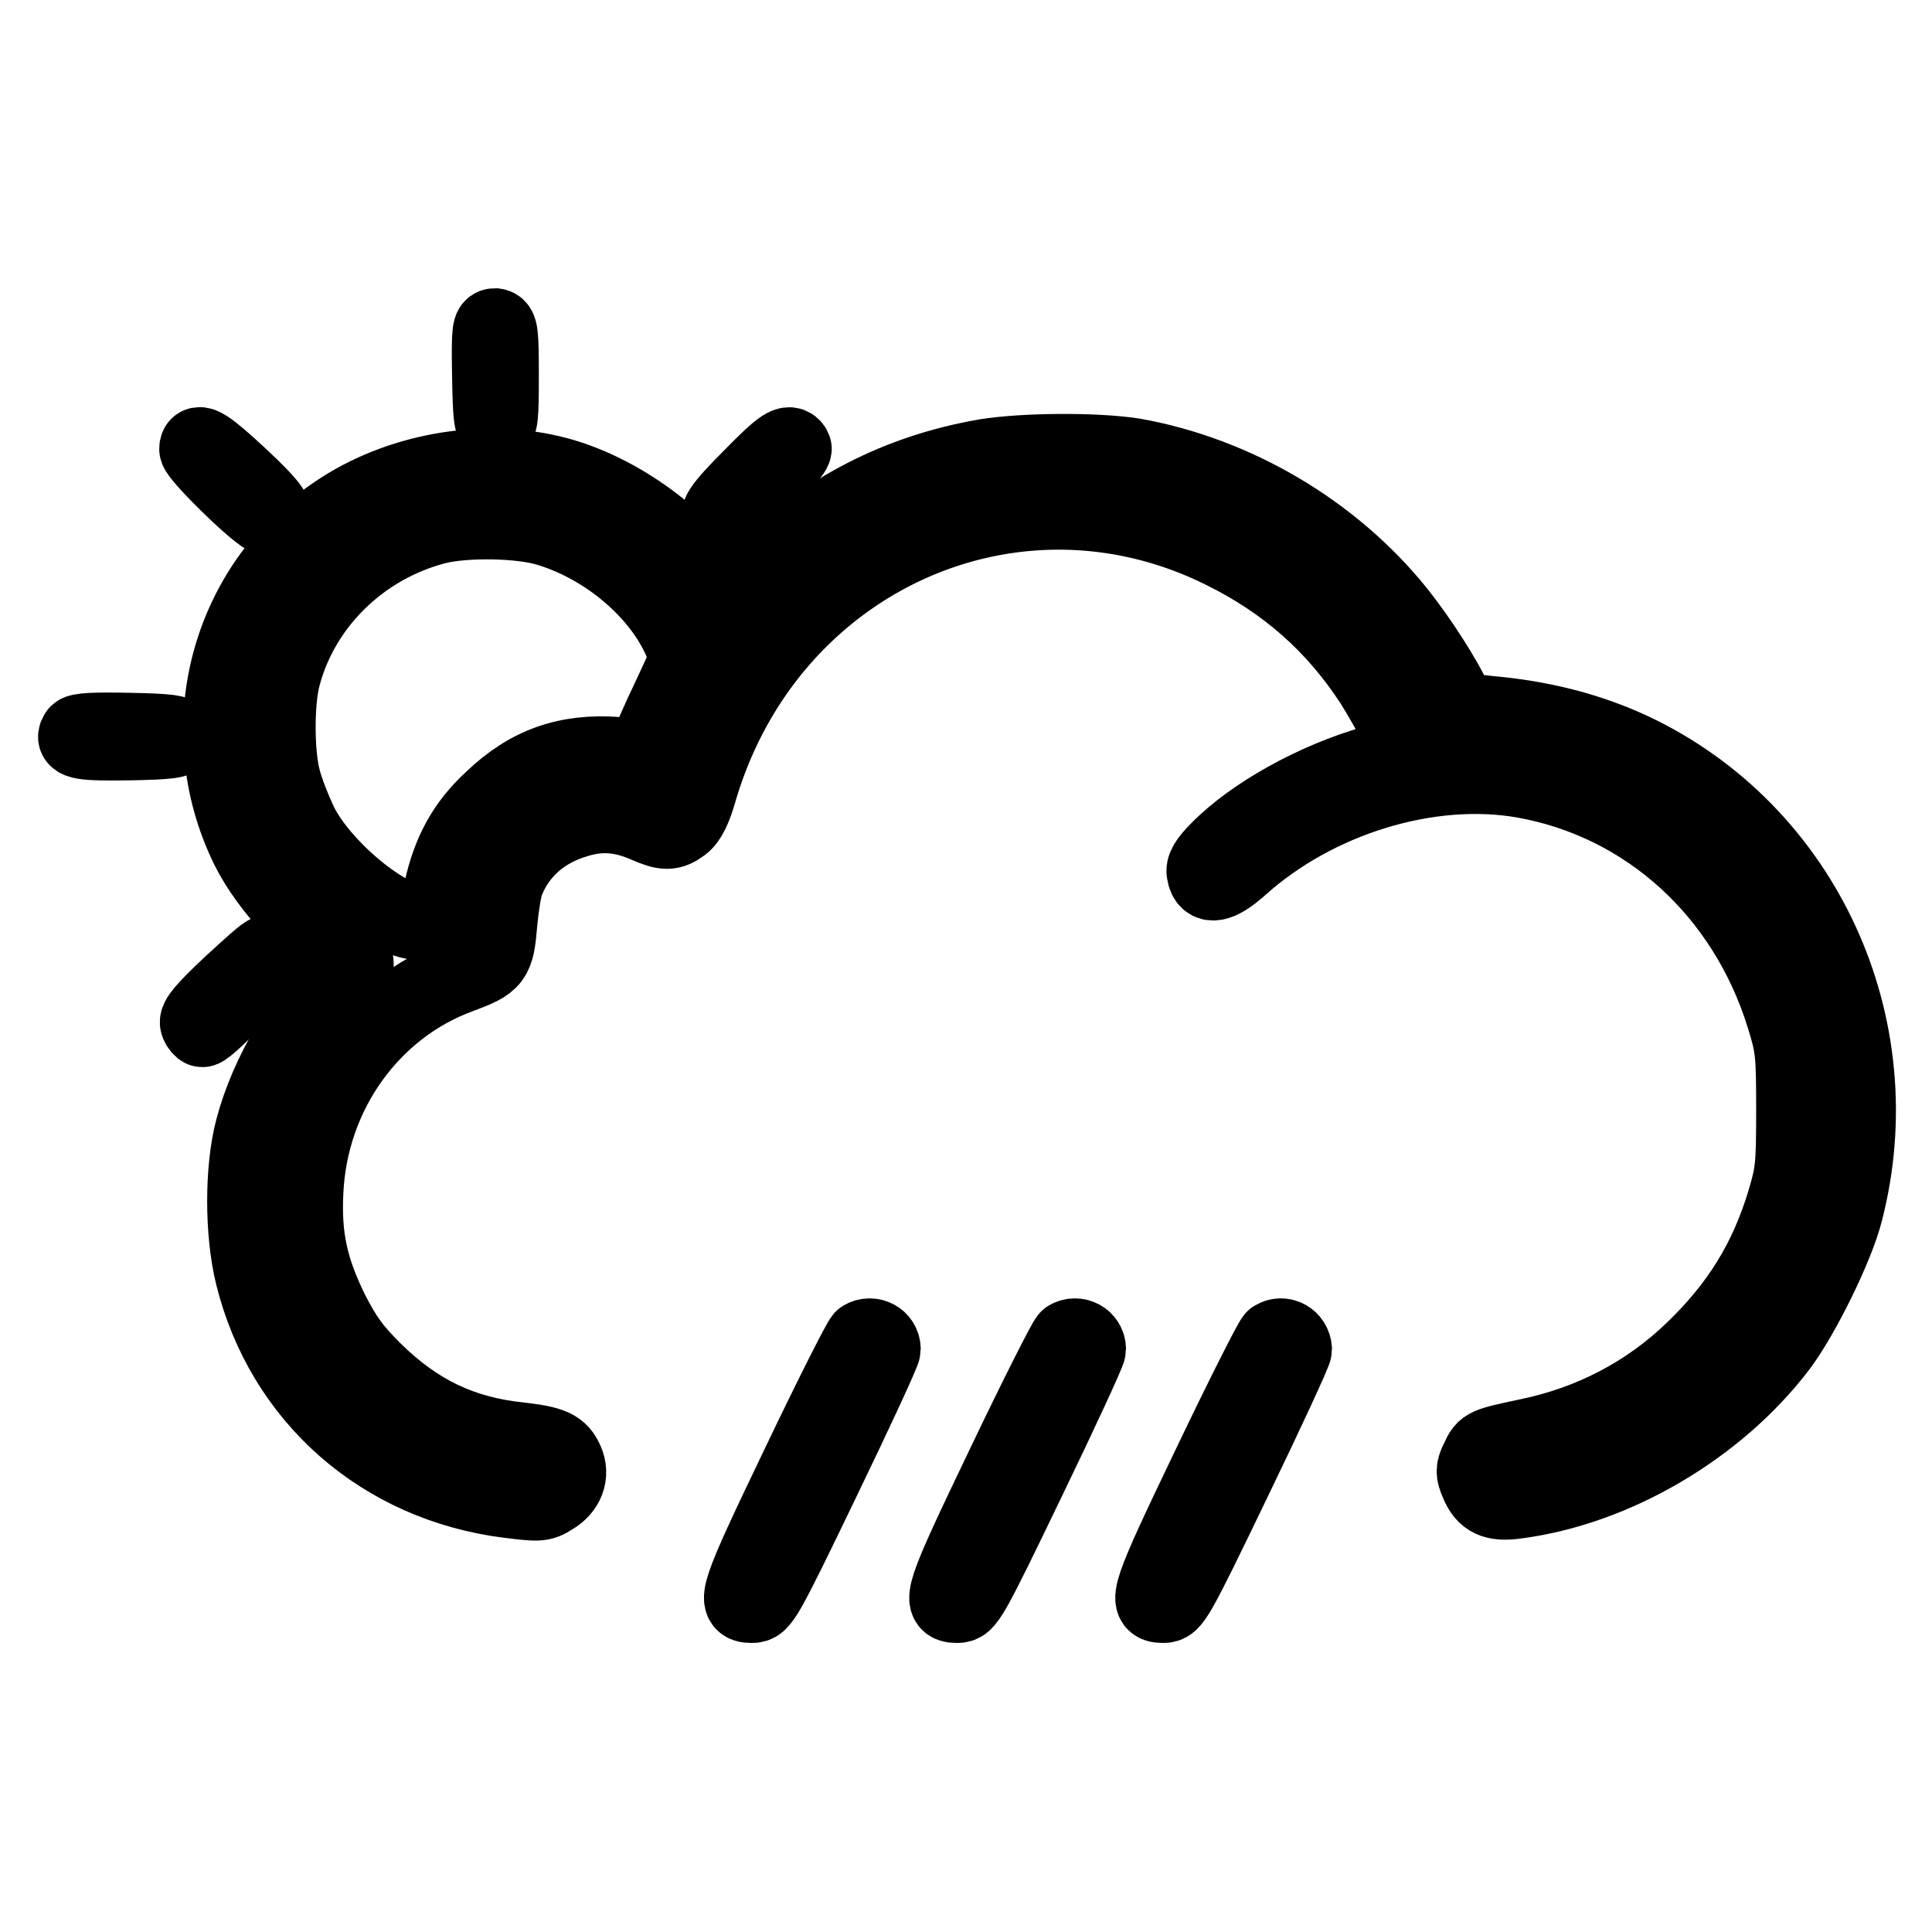
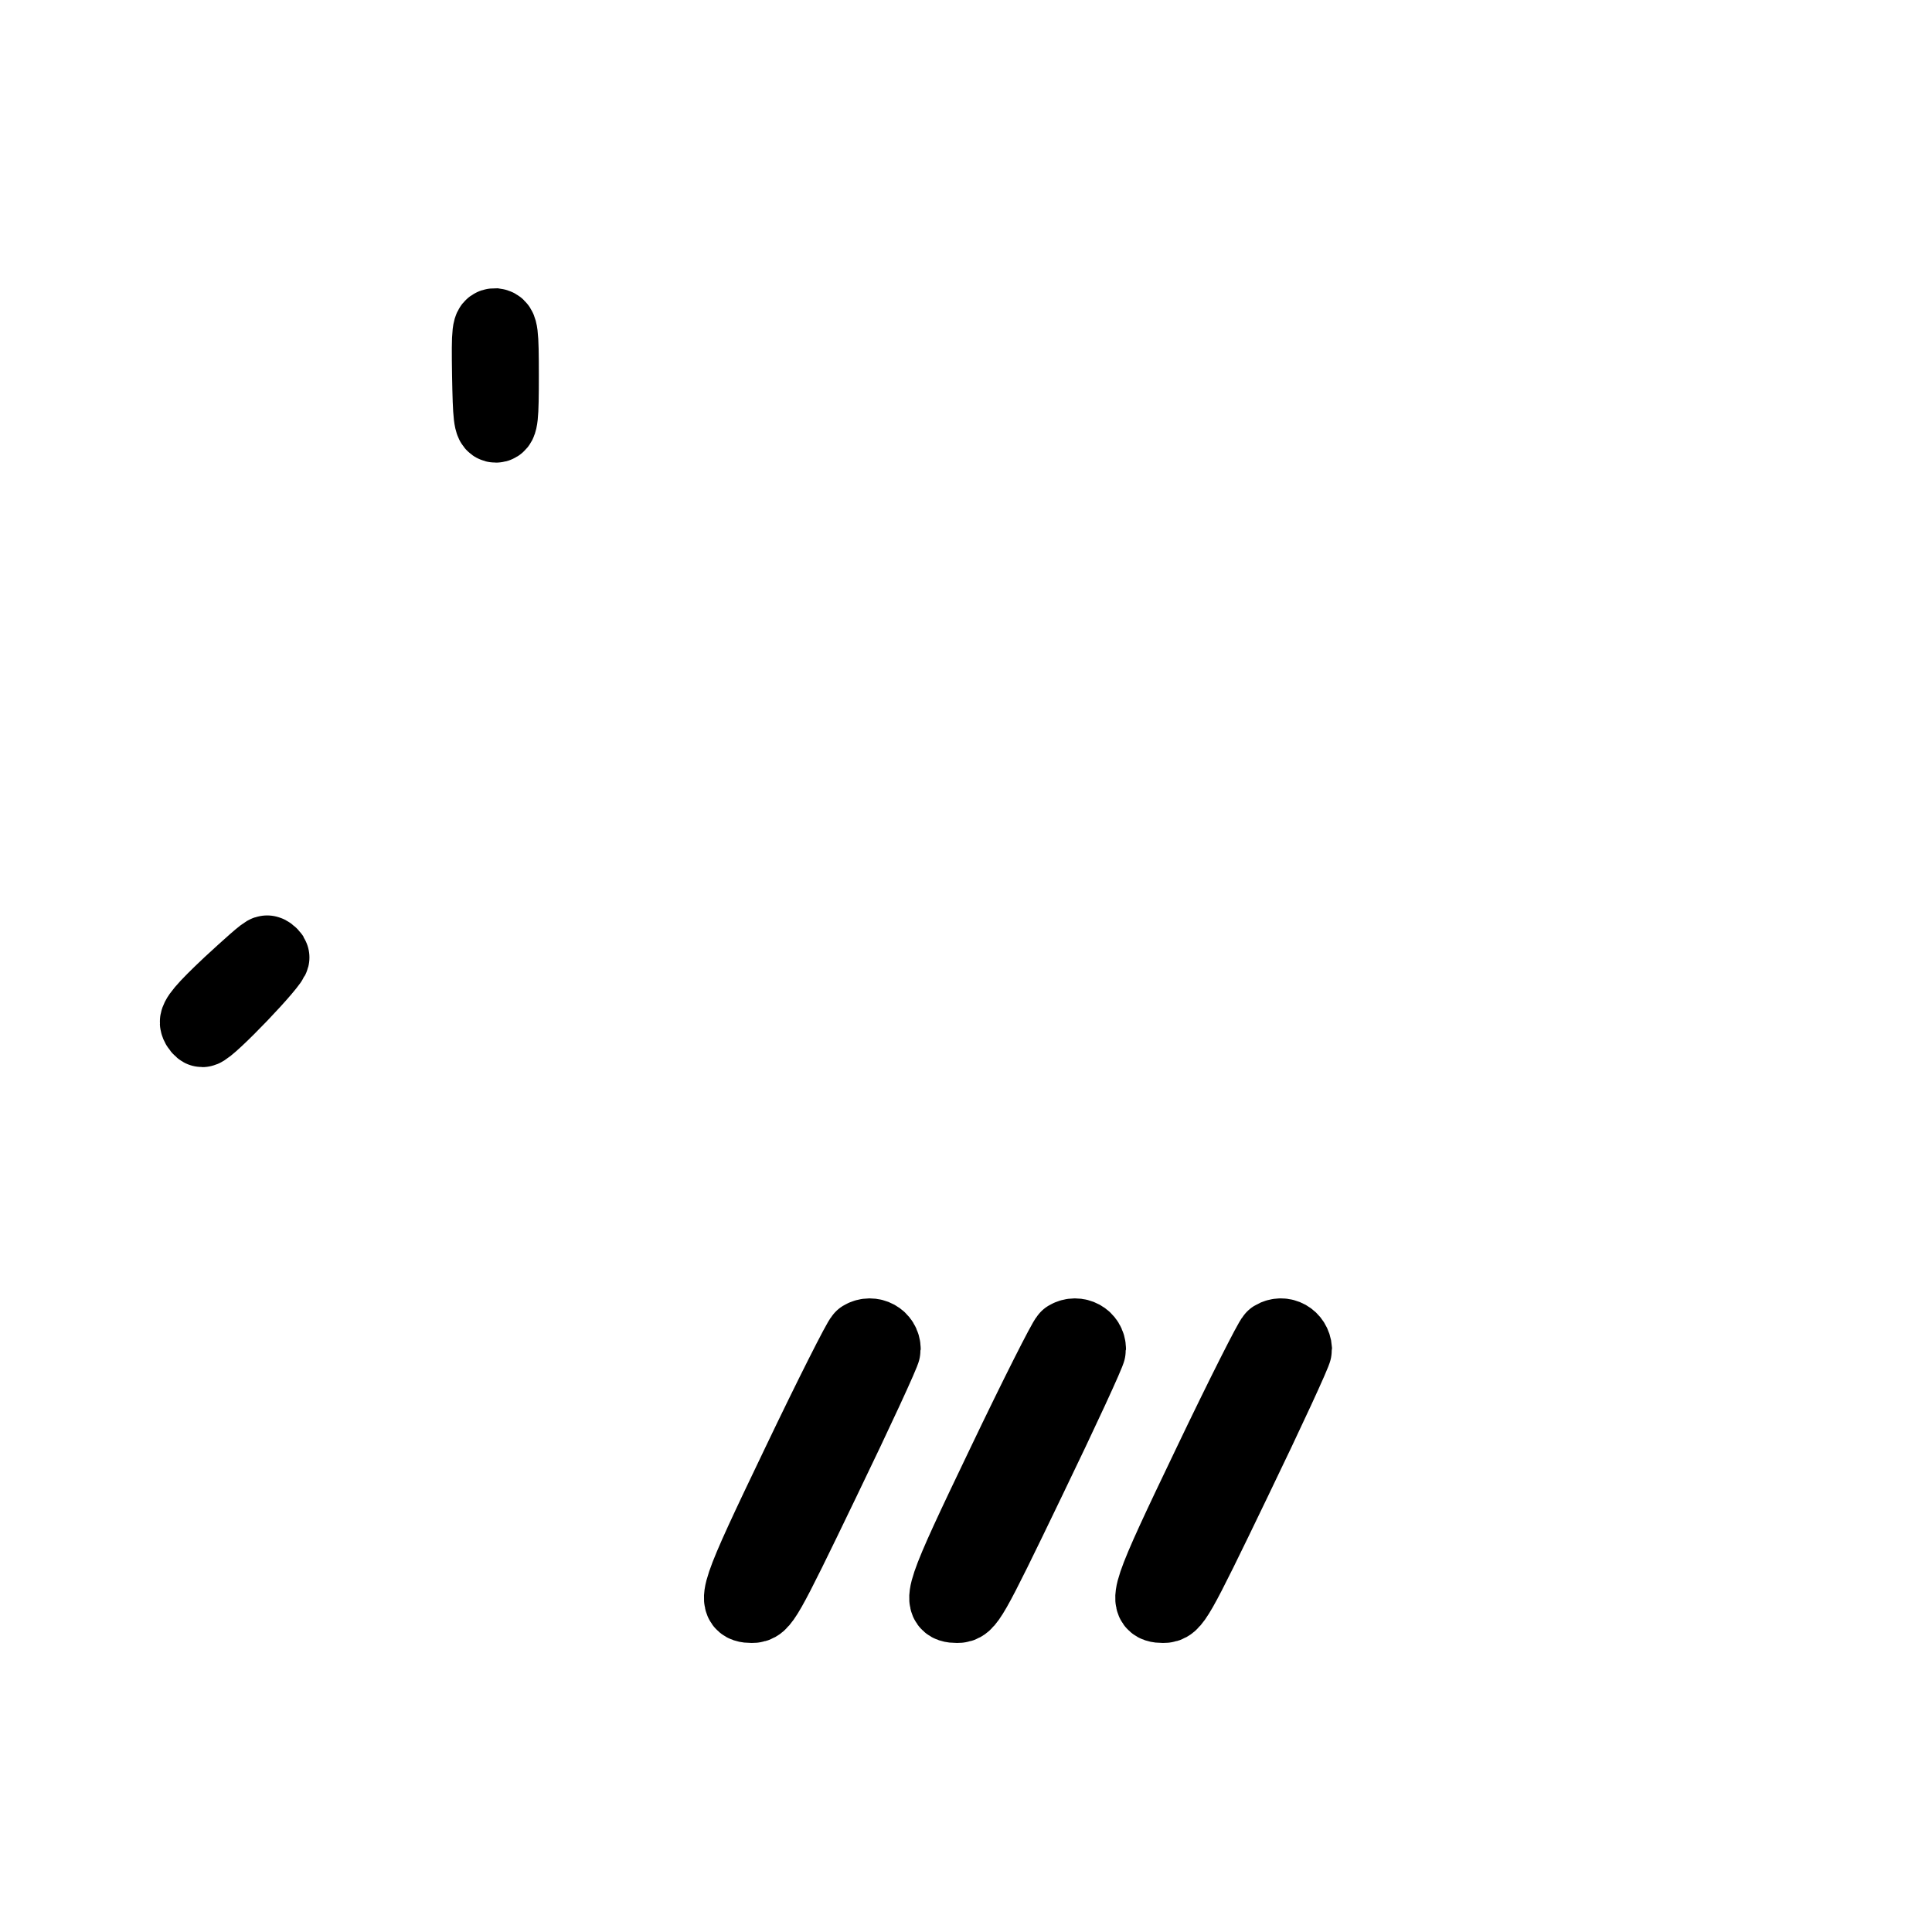
<svg xmlns="http://www.w3.org/2000/svg" version="1.1" x="0px" y="0px" viewBox="0 0 256 256" enable-background="new 0 0 256 256" xml:space="preserve">
  <g>
    <g>
      <g>
        <path stroke-width="10" fill-opacity="0" stroke="#000000" d="M64.9,49.7c0.1,5.5,0.2,6.6,0.8,6.6s0.7-1,0.7-6.5c0-5.8-0.1-6.5-0.8-6.6C64.9,43.2,64.8,43.6,64.9,49.7z" />
-         <path stroke-width="10" fill-opacity="0" stroke="#000000" d="M26.1,59.5c0,0.9,8.4,9.1,9.4,9.1c1.6,0,0.7-1.4-3.7-5.5C27.5,59.1,26.1,58.2,26.1,59.5z" />
-         <path stroke-width="10" fill-opacity="0" stroke="#000000" d="M99.5,63.2c-4.1,4.1-4.9,5.4-3.6,5.4c1,0,9.7-8.5,9.3-9.2C104.6,58.4,103.7,58.9,99.5,63.2z" />
-         <path stroke-width="10" fill-opacity="0" stroke="#000000" d="M130.6,60.5c-11.5,2-21.3,7-29.9,15.4c-2.4,2.4-4.6,4.2-4.6,4.2c-0.1-0.1-0.6-1-1.2-1.9c-4.2-6.8-12.8-13.1-21-15.3c-9.3-2.5-20.3-0.7-28.5,4.5c-15.1,9.6-20.4,28.9-12.5,45c2.7,5.4,8.4,11.4,13.8,14.7c0.8,0.5,0.7,0.7-1.2,2.4c-5.2,4.5-10.1,12.8-12,20.1c-1.4,5.3-1.4,13.7,0,19.4c4,16.2,17.1,27.7,33.9,29.8c4,0.5,4.4,0.5,5.8-0.4c1.9-1.1,2.6-3,1.8-4.8c-0.8-1.8-1.8-2.3-6.2-2.8c-7.6-0.8-13.5-3.6-19.2-9.2c-2.8-2.8-3.9-4.3-5.7-7.8c-2.8-5.7-3.7-9.9-3.4-15.9c0.6-13,8.7-24.3,20.4-28.6c4.6-1.7,4.9-2.1,5.3-7c0.2-2.2,0.6-4.7,0.9-5.4c1.6-4.1,4.9-7,9.5-8.3c3-0.9,5.8-0.7,9,0.7c2.5,1.1,3.3,1.1,4.8,0c0.9-0.7,1.6-2.1,2.4-5c9.2-30.4,41.6-45,69.2-31.3c8.5,4.2,14.9,9.9,19.9,17.6c2.2,3.5,5,8.9,4.7,9.2c-0.1,0-2.1,0.6-4.5,1.3c-7.8,2.2-16.1,6.8-20.7,11.5c-1.5,1.5-2,2.4-1.8,3.1c0.3,1.9,1.9,1.7,4.7-0.8c10.1-9.1,25.1-13.7,37.6-11.5c16.3,2.9,29.4,14.8,34.5,31.4c1.2,3.9,1.3,4.7,1.3,12.2c0,7.5-0.1,8.4-1.2,12.1c-2.4,8-6.2,14-12.1,19.7c-6.2,6-13.7,9.8-21.9,11.5c-5.6,1.2-5.8,1.2-6.6,3c-0.7,1.4-0.7,1.8-0.1,3.2c0.9,2.2,2.2,2.8,5.1,2.4c13.1-1.7,26.7-9.7,34.9-20.5c3-4,7.5-13.1,8.7-17.8c6.4-24.7-5.5-50.5-28.3-61.2c-5.4-2.5-11.1-4-17.4-4.7c-5.2-0.5-5.4-0.6-6-1.7c-1.3-3-4.8-8.4-7.6-11.9c-8.6-10.7-21.5-18.3-35-20.7C145,59.6,135.6,59.7,130.6,60.5z M72.8,70.1c7.7,2.4,14.7,8.4,17.5,15l0.9,2l-2.5,5.4c-1.4,2.9-2.7,5.9-2.8,6.5l-0.3,1.2l-3.8-0.2c-6.7-0.5-11.8,1.3-16.6,5.9c-3.6,3.3-5.6,7-6.7,12c-0.7,3.6-0.9,3.8-2.2,4.2c-3.6,1.1-13.5-6.7-16.6-13.1c-0.8-1.7-1.8-4.2-2.2-5.8c-0.9-3.4-0.9-10.3,0-13.6c2.5-9.5,10.3-17.2,20.2-19.8C61.5,68.8,69.1,68.9,72.8,70.1z" />
-         <path stroke-width="10" fill-opacity="0" stroke="#000000" d="M10.2,97.2c-0.7,1.1,0.8,1.3,7,1.2c5.4-0.1,6.4-0.3,6.4-0.8s-1.1-0.7-6.5-0.8C12.6,96.7,10.3,96.8,10.2,97.2z" />
        <path stroke-width="10" fill-opacity="0" stroke="#000000" d="M30.5,130.5c-3.4,3.2-4.5,4.5-4.3,5.1c0.1,0.4,0.5,0.8,0.6,0.8c0.8,0,9.5-9.1,9.2-9.6c-0.2-0.3-0.5-0.5-0.6-0.5C35.2,126.2,33,128.2,30.5,130.5z" />
        <path stroke-width="10" fill-opacity="0" stroke="#000000" d="M114.3,177.3c-0.3,0.2-4.1,7.7-8.4,16.7c-8.3,17.3-8.8,18.7-6.3,18.7c1.3,0,1.6-0.4,9.4-16.6c4.4-9.1,8-16.9,8-17.3C117,177.4,115.5,176.6,114.3,177.3z" />
        <path stroke-width="10" fill-opacity="0" stroke="#000000" d="M141.5,177.3c-0.3,0.2-4.1,7.7-8.4,16.7c-8.3,17.3-8.8,18.7-6.3,18.7c1.3,0,1.6-0.4,9.4-16.6c4.4-9.1,8-16.9,8-17.3C144.2,177.4,142.7,176.6,141.5,177.3z" />
        <path stroke-width="10" fill-opacity="0" stroke="#000000" d="M168.8,177.3c-0.3,0.2-4.1,7.7-8.4,16.7c-8.3,17.3-8.8,18.7-6.3,18.7c1.3,0,1.6-0.4,9.4-16.6c4.4-9.1,8-16.9,8-17.3C171.4,177.4,170,176.6,168.8,177.3z" />
      </g>
    </g>
  </g>
</svg>